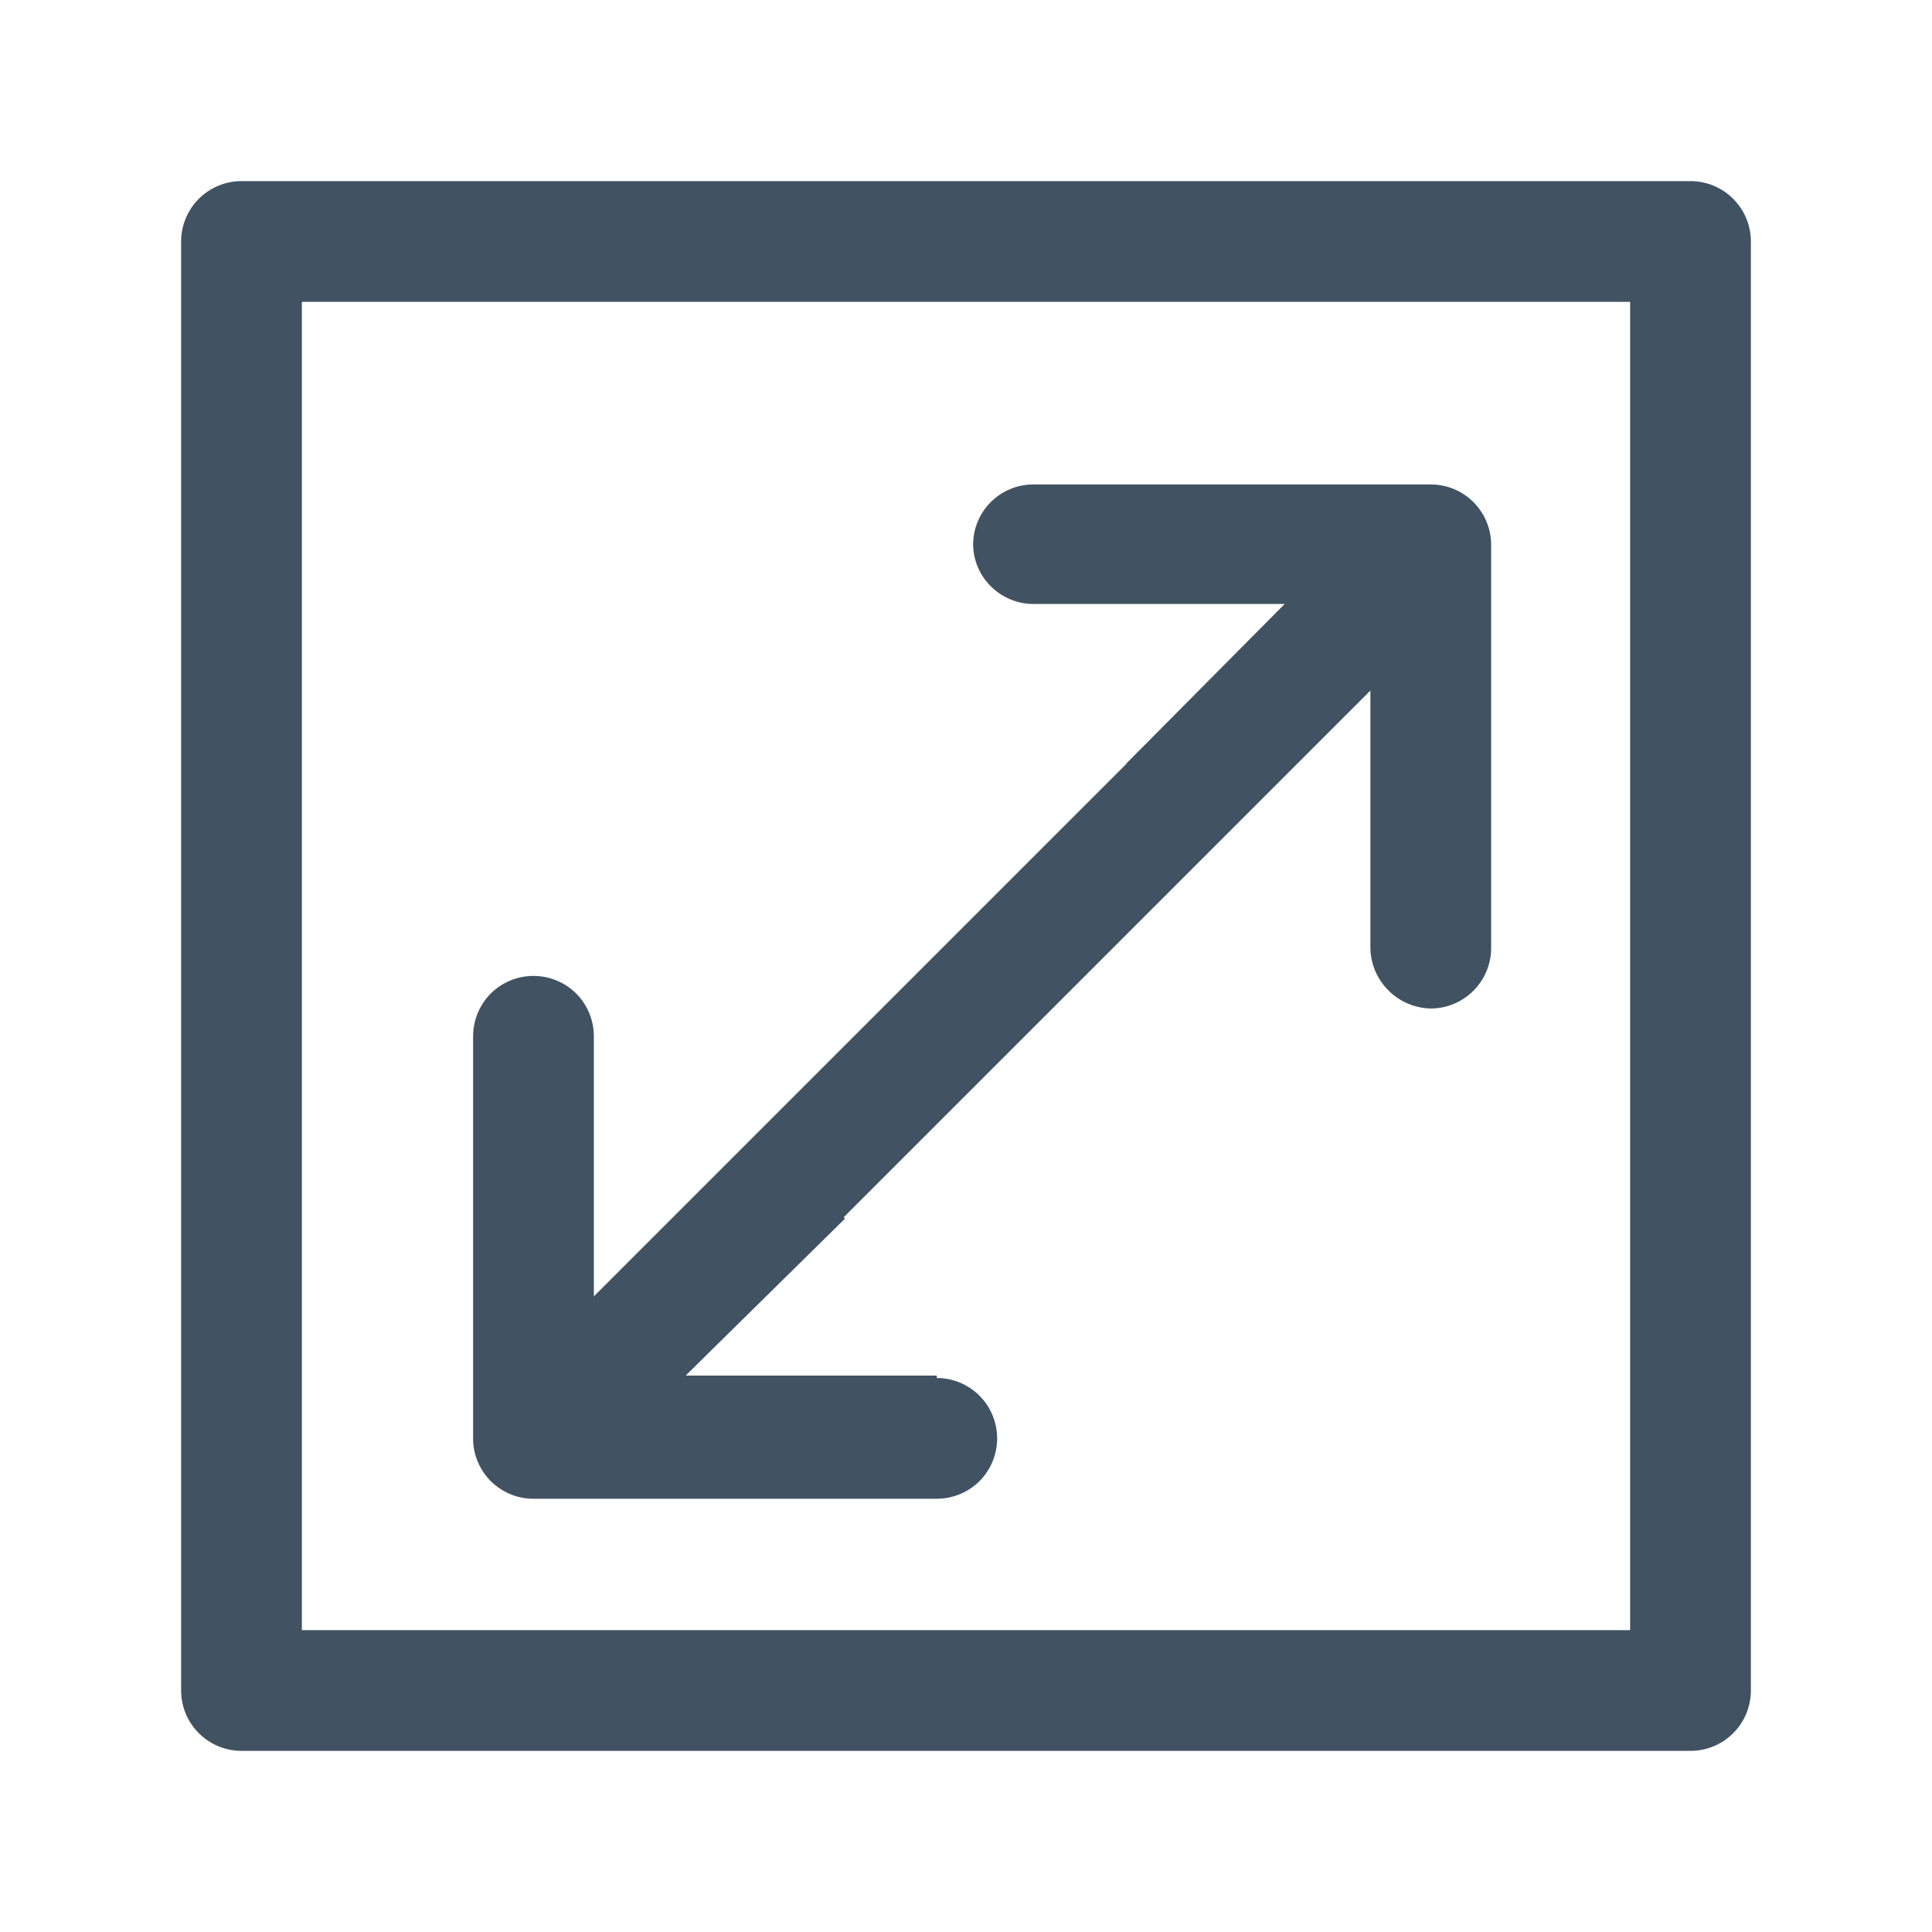
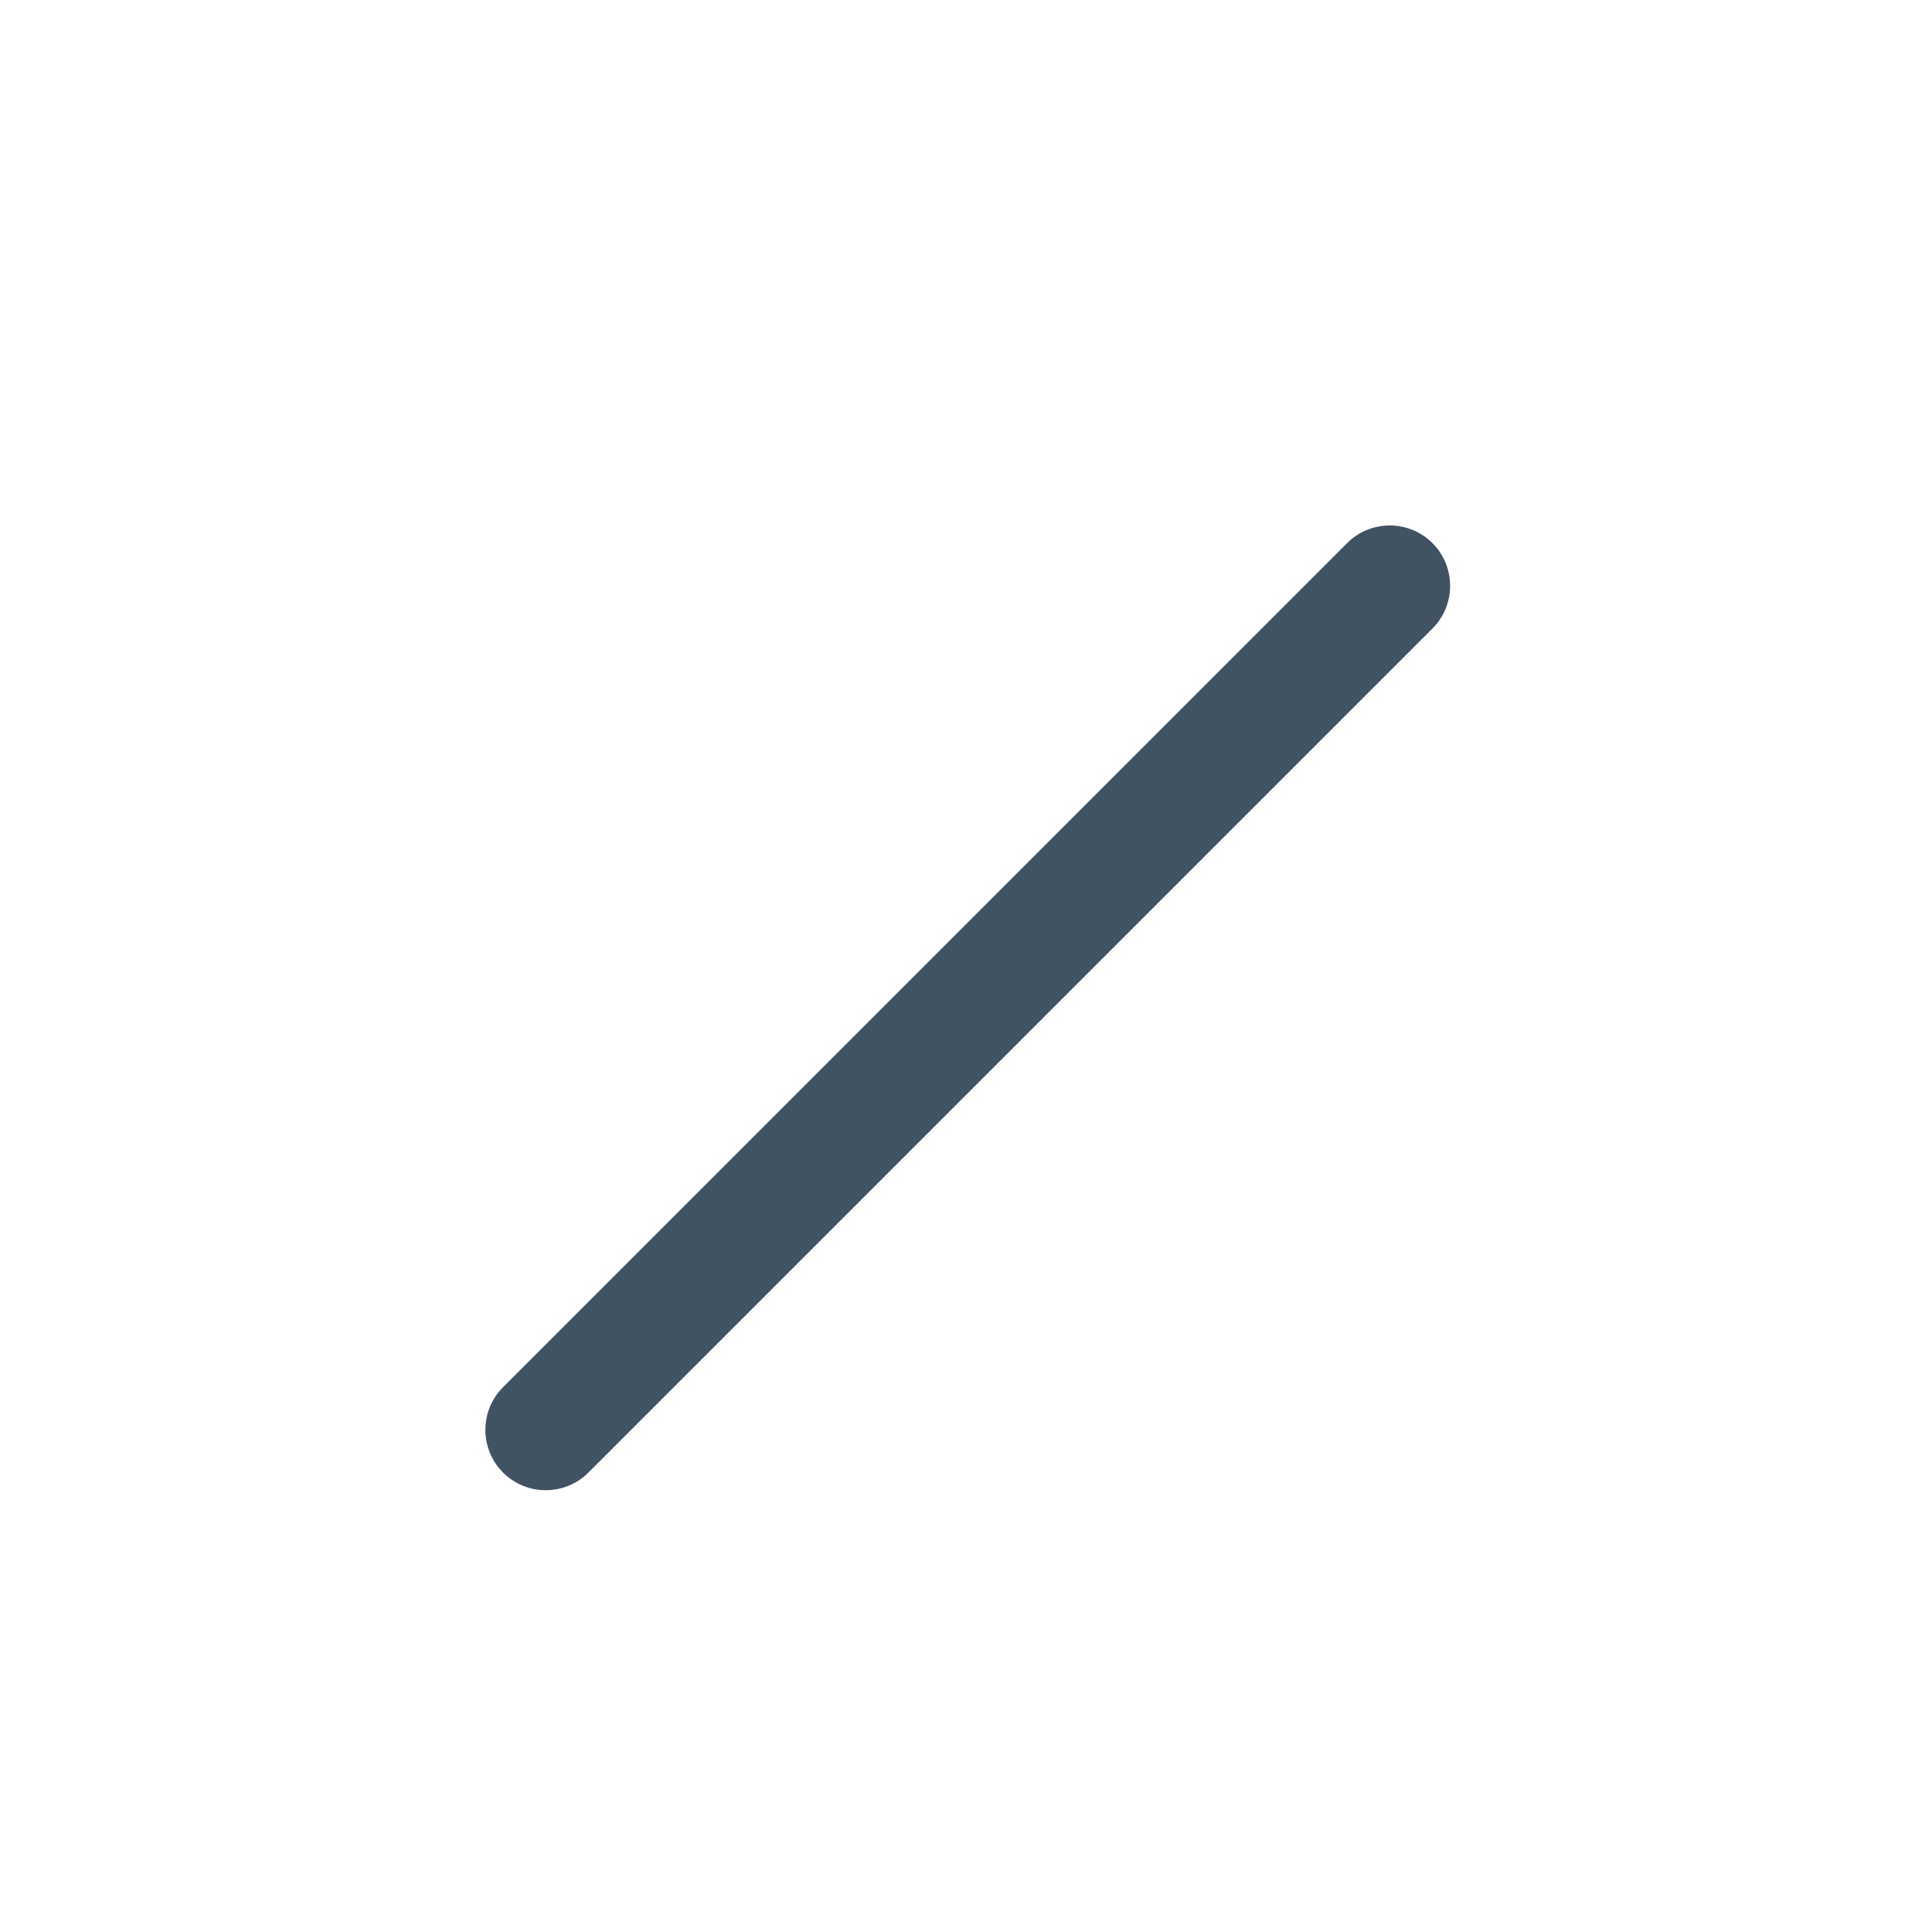
<svg xmlns="http://www.w3.org/2000/svg" width="16" height="16" viewBox="0 0 16 16" fill="none">
-   <path fill-rule="evenodd" clip-rule="evenodd" d="M8.559 5.002H10.639L9.329 6.322L9.999 7.002L11.349 5.652V7.852C11.351 7.984 11.405 8.109 11.498 8.202C11.591 8.296 11.717 8.349 11.849 8.352C11.981 8.352 12.108 8.299 12.202 8.205C12.296 8.111 12.349 7.984 12.349 7.852V4.512C12.349 4.379 12.296 4.252 12.202 4.158C12.108 4.064 11.981 4.012 11.849 4.012H8.559C8.426 4.012 8.299 4.064 8.205 4.158C8.111 4.252 8.059 4.379 8.059 4.512C8.061 4.643 8.115 4.767 8.209 4.859C8.302 4.95 8.428 5.002 8.559 5.002Z" fill="#415262" />
-   <path fill-rule="evenodd" clip-rule="evenodd" d="M7.758 11.392H5.678L6.998 10.092L6.278 9.392L4.918 10.752V8.582C4.918 8.449 4.865 8.322 4.772 8.228C4.678 8.135 4.551 8.082 4.418 8.082C4.285 8.082 4.158 8.135 4.064 8.228C3.971 8.322 3.918 8.449 3.918 8.582V11.922C3.919 11.988 3.933 12.053 3.96 12.113C3.986 12.173 4.024 12.227 4.071 12.273C4.119 12.318 4.175 12.354 4.236 12.378C4.297 12.402 4.362 12.413 4.428 12.412H7.758C7.891 12.412 8.018 12.359 8.112 12.266C8.205 12.172 8.258 12.045 8.258 11.912C8.258 11.78 8.205 11.652 8.112 11.559C8.018 11.465 7.891 11.412 7.758 11.412V11.392Z" fill="#415262" />
-   <path fill-rule="evenodd" clip-rule="evenodd" d="M1.5 2C1.5 1.724 1.724 1.5 2 1.5H14C14.276 1.5 14.5 1.724 14.5 2V14C14.5 14.276 14.276 14.5 14 14.5H2C1.724 14.5 1.5 14.276 1.5 14V2ZM2.5 2.5V13.5H13.5V2.5H2.5Z" fill="#415262" />
  <path fill-rule="evenodd" clip-rule="evenodd" d="M11.863 4.498C12.058 4.693 12.058 5.01 11.863 5.205L4.873 12.195C4.678 12.39 4.361 12.39 4.166 12.195C3.971 12 3.971 11.683 4.166 11.488L11.156 4.498C11.351 4.303 11.668 4.303 11.863 4.498Z" fill="#415262" />
</svg>